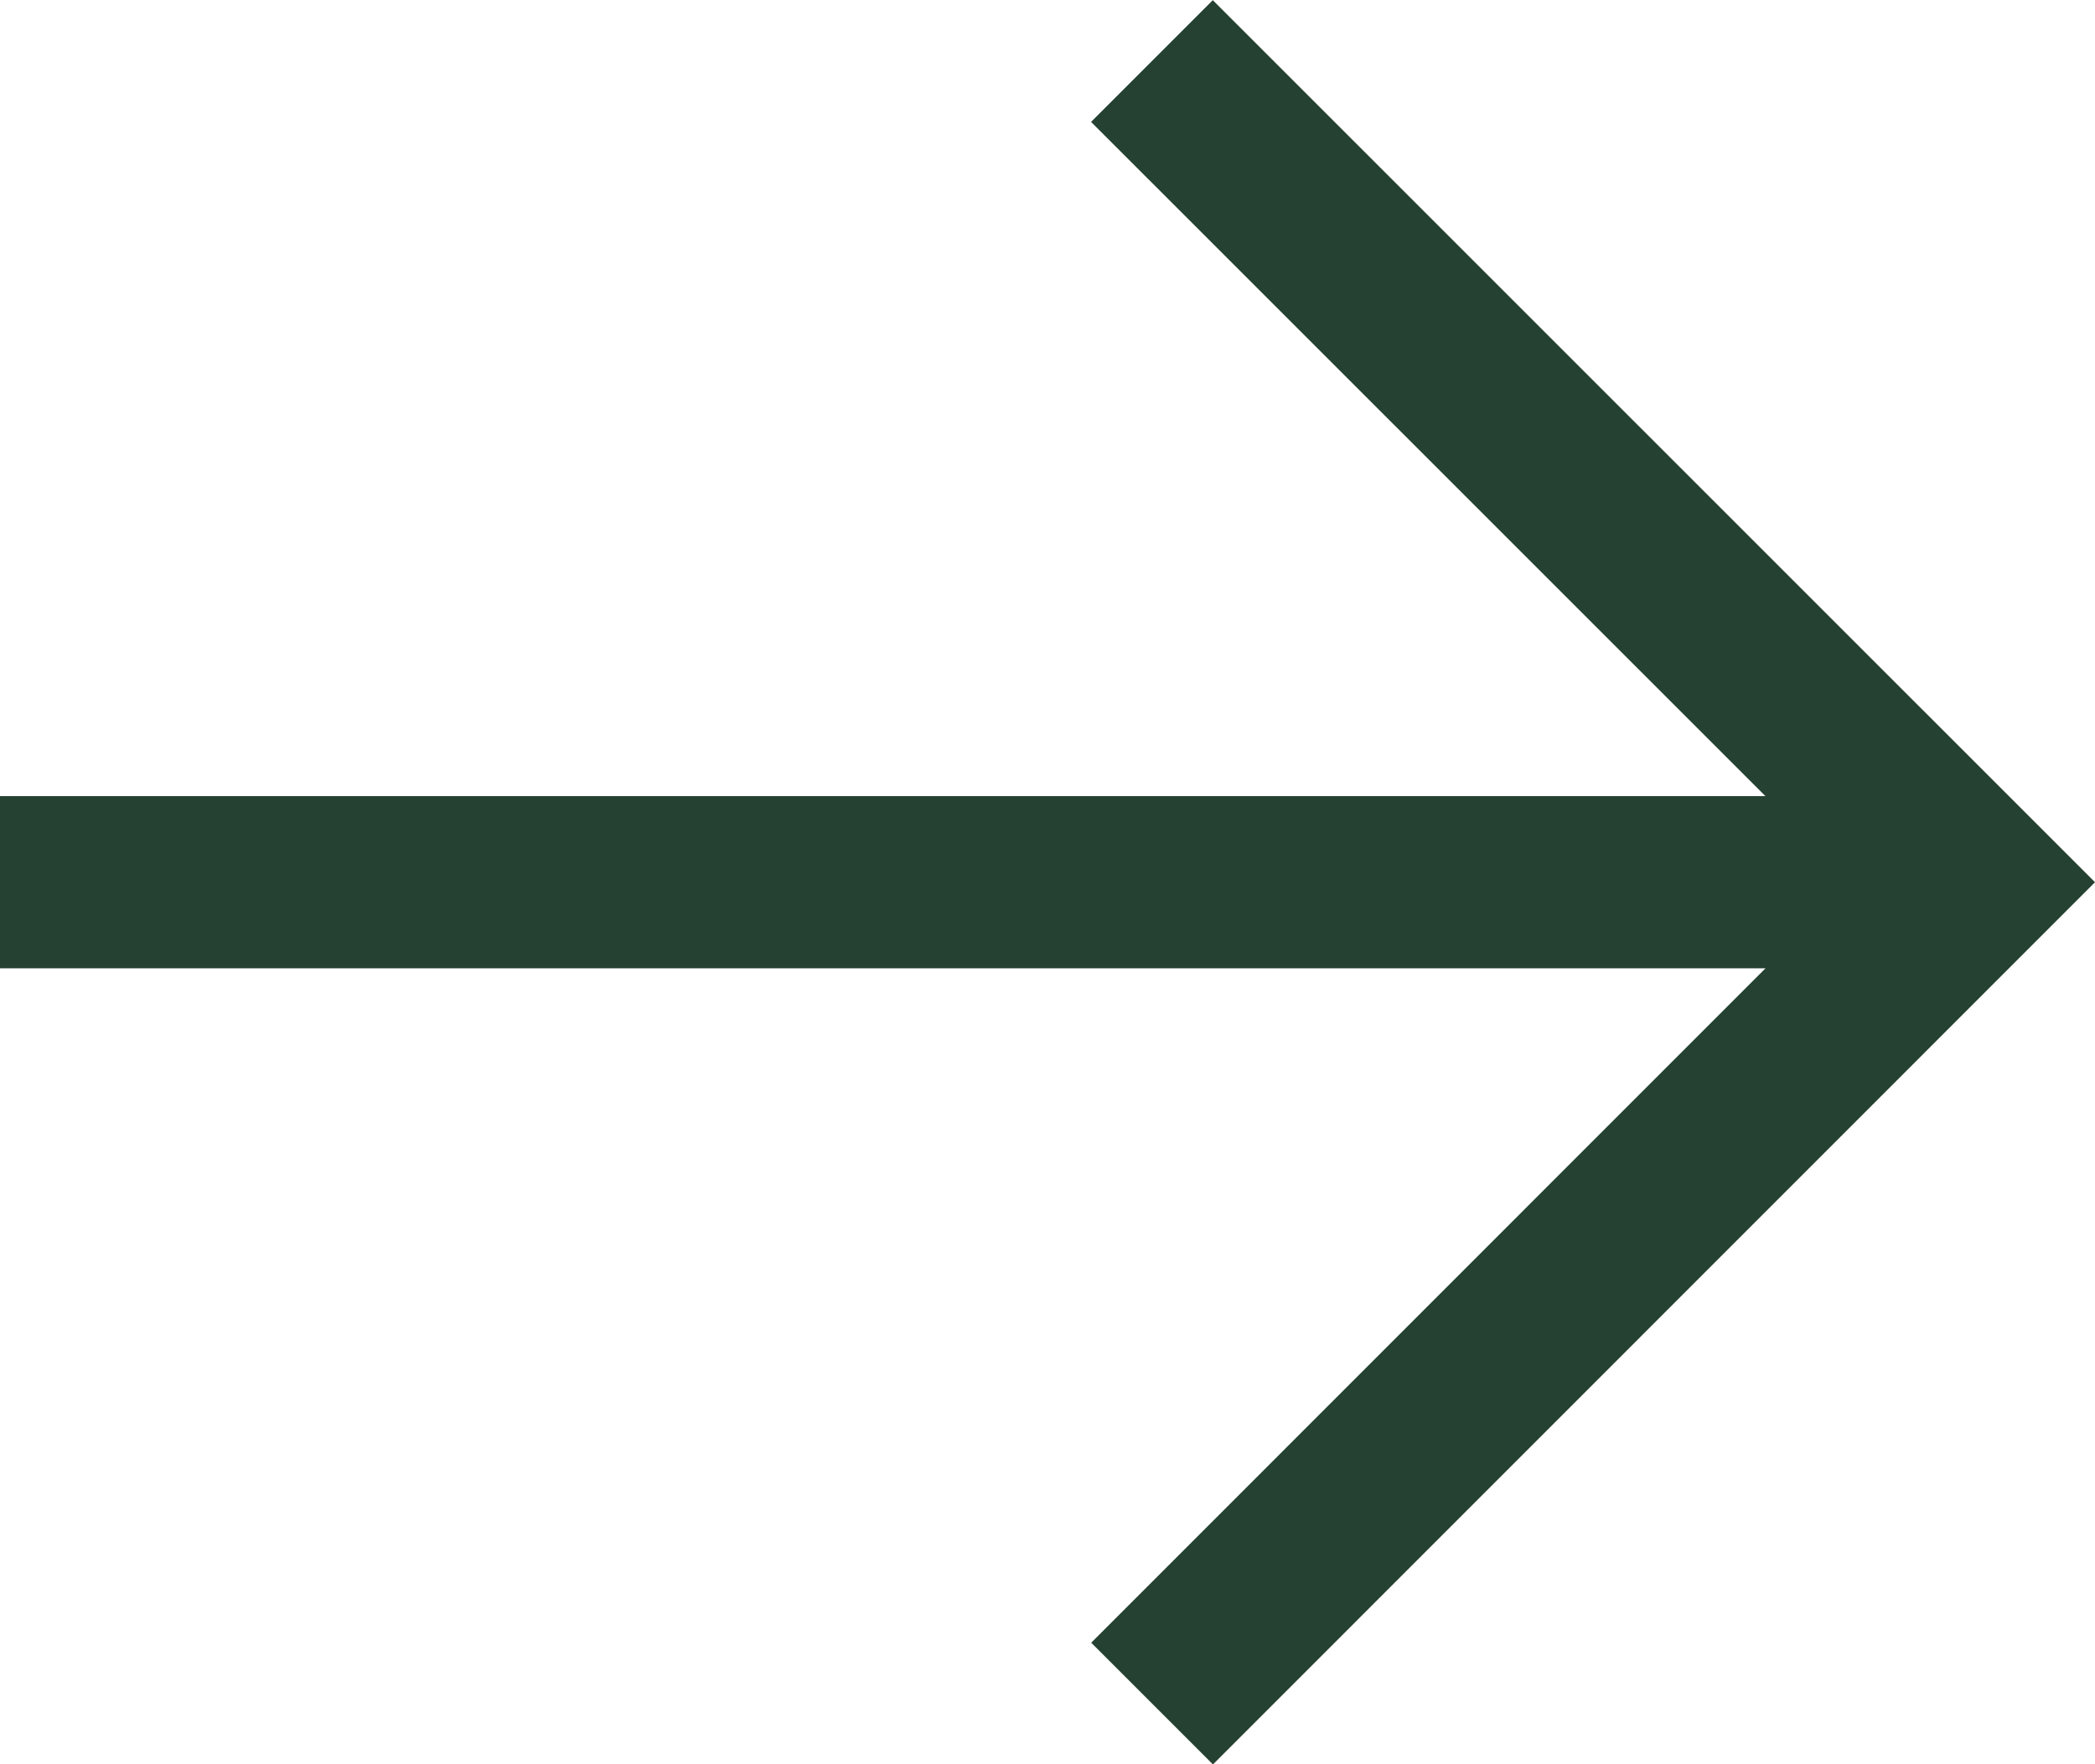
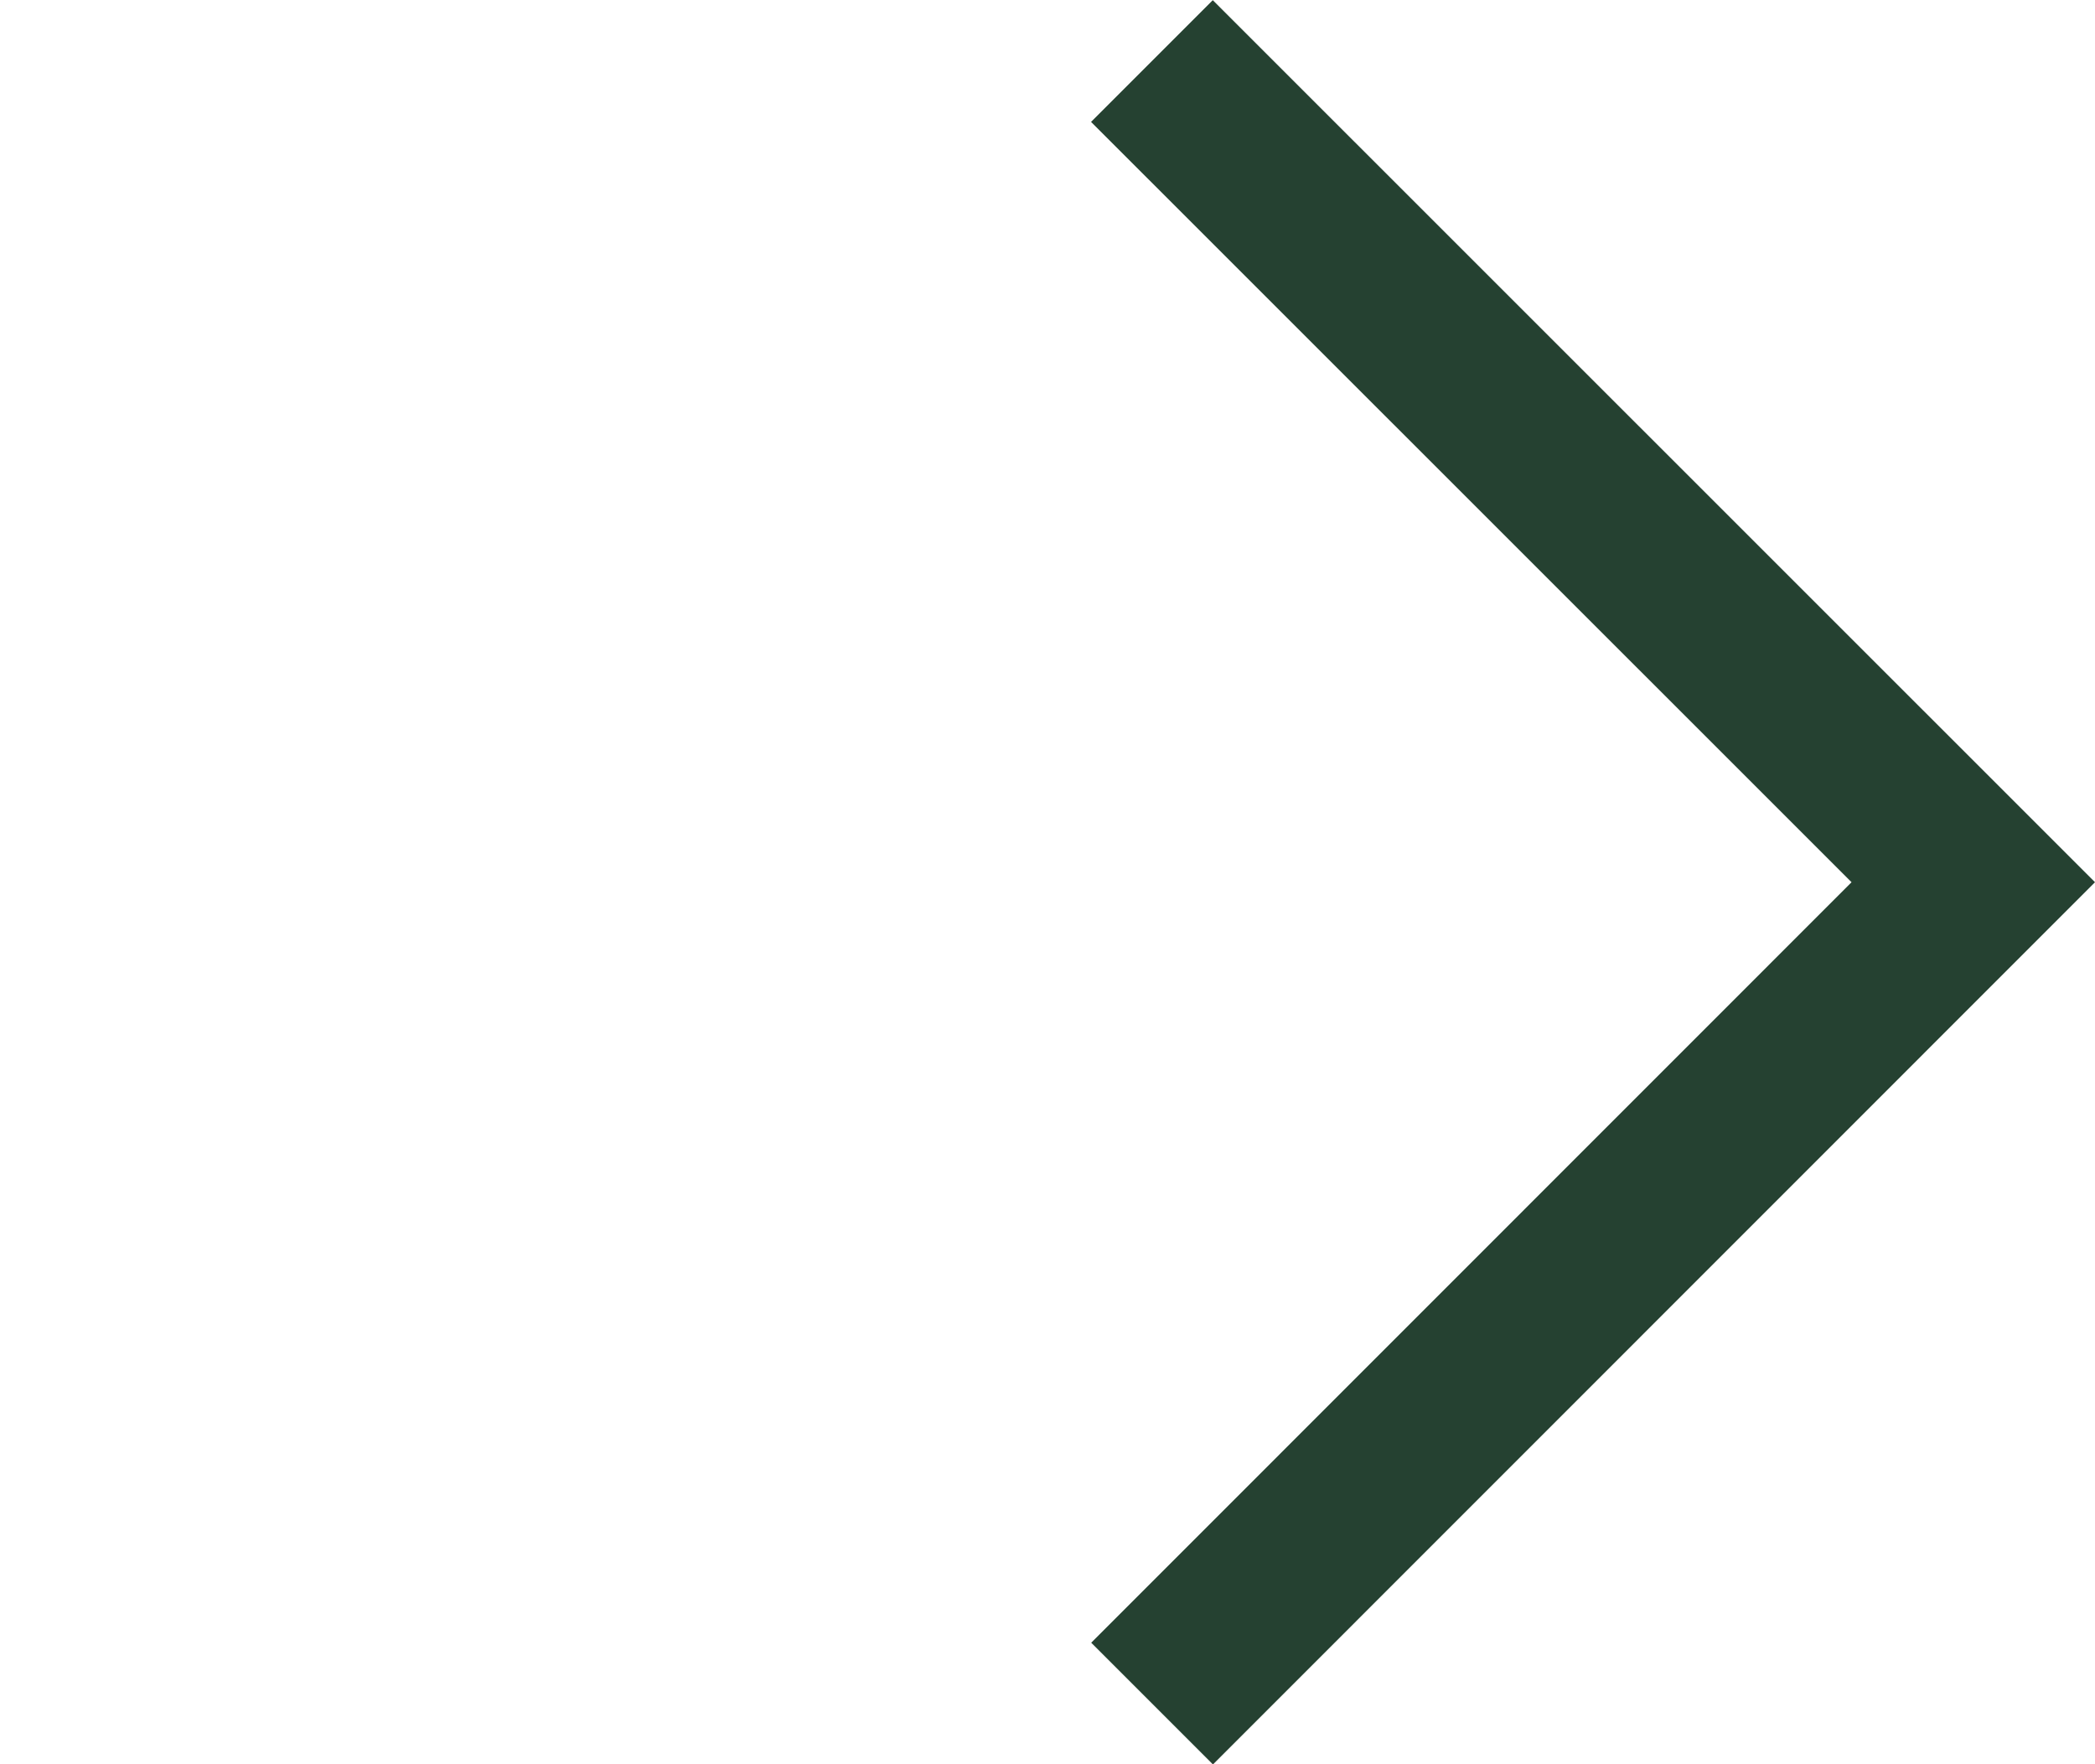
<svg xmlns="http://www.w3.org/2000/svg" width="12.168" height="10.247" viewBox="0 0 12.168 10.247">
  <g transform="translate(10955.961 751.322)">
-     <path d="M11.46.5H0v-1H11.46Z" transform="translate(-10955.961 -746.198)" fill="#254131" />
    <path d="M13.314,17.124l-.707-.707L17.023,12,12.606,7.584l.707-.707L18.437,12Z" transform="translate(-10962.23 -758.198)" fill="#254131" />
  </g>
</svg>